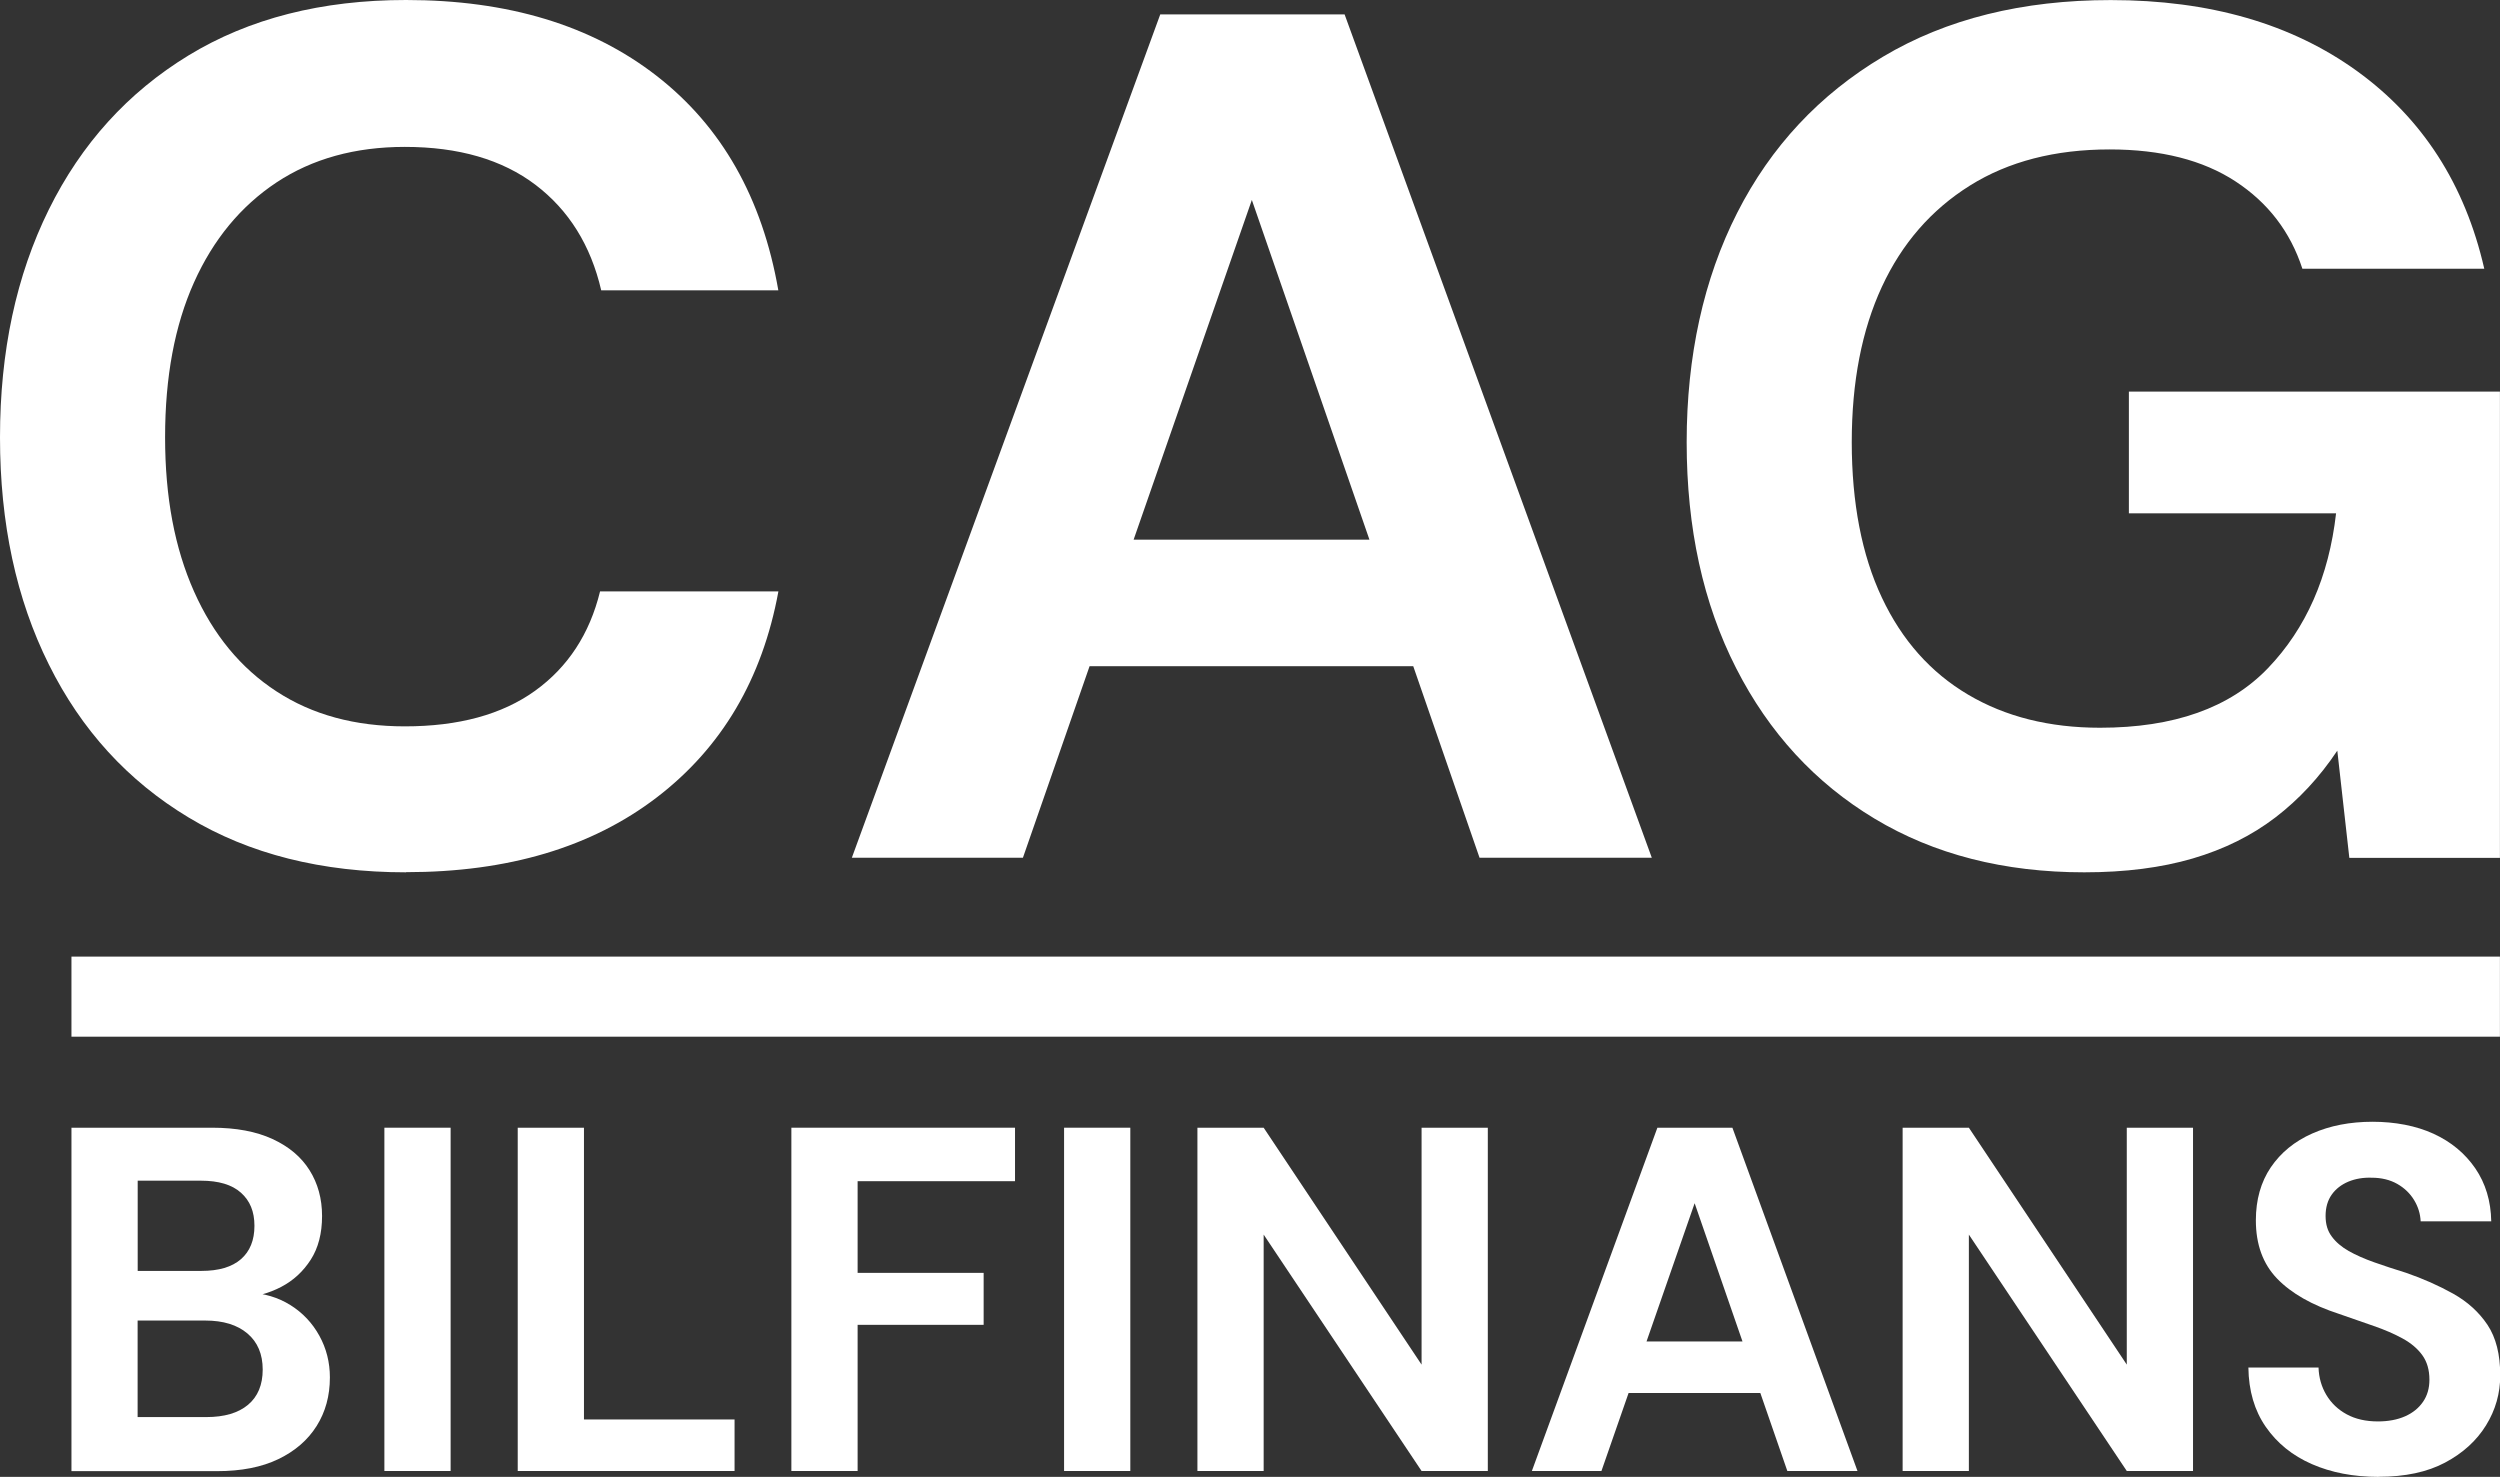
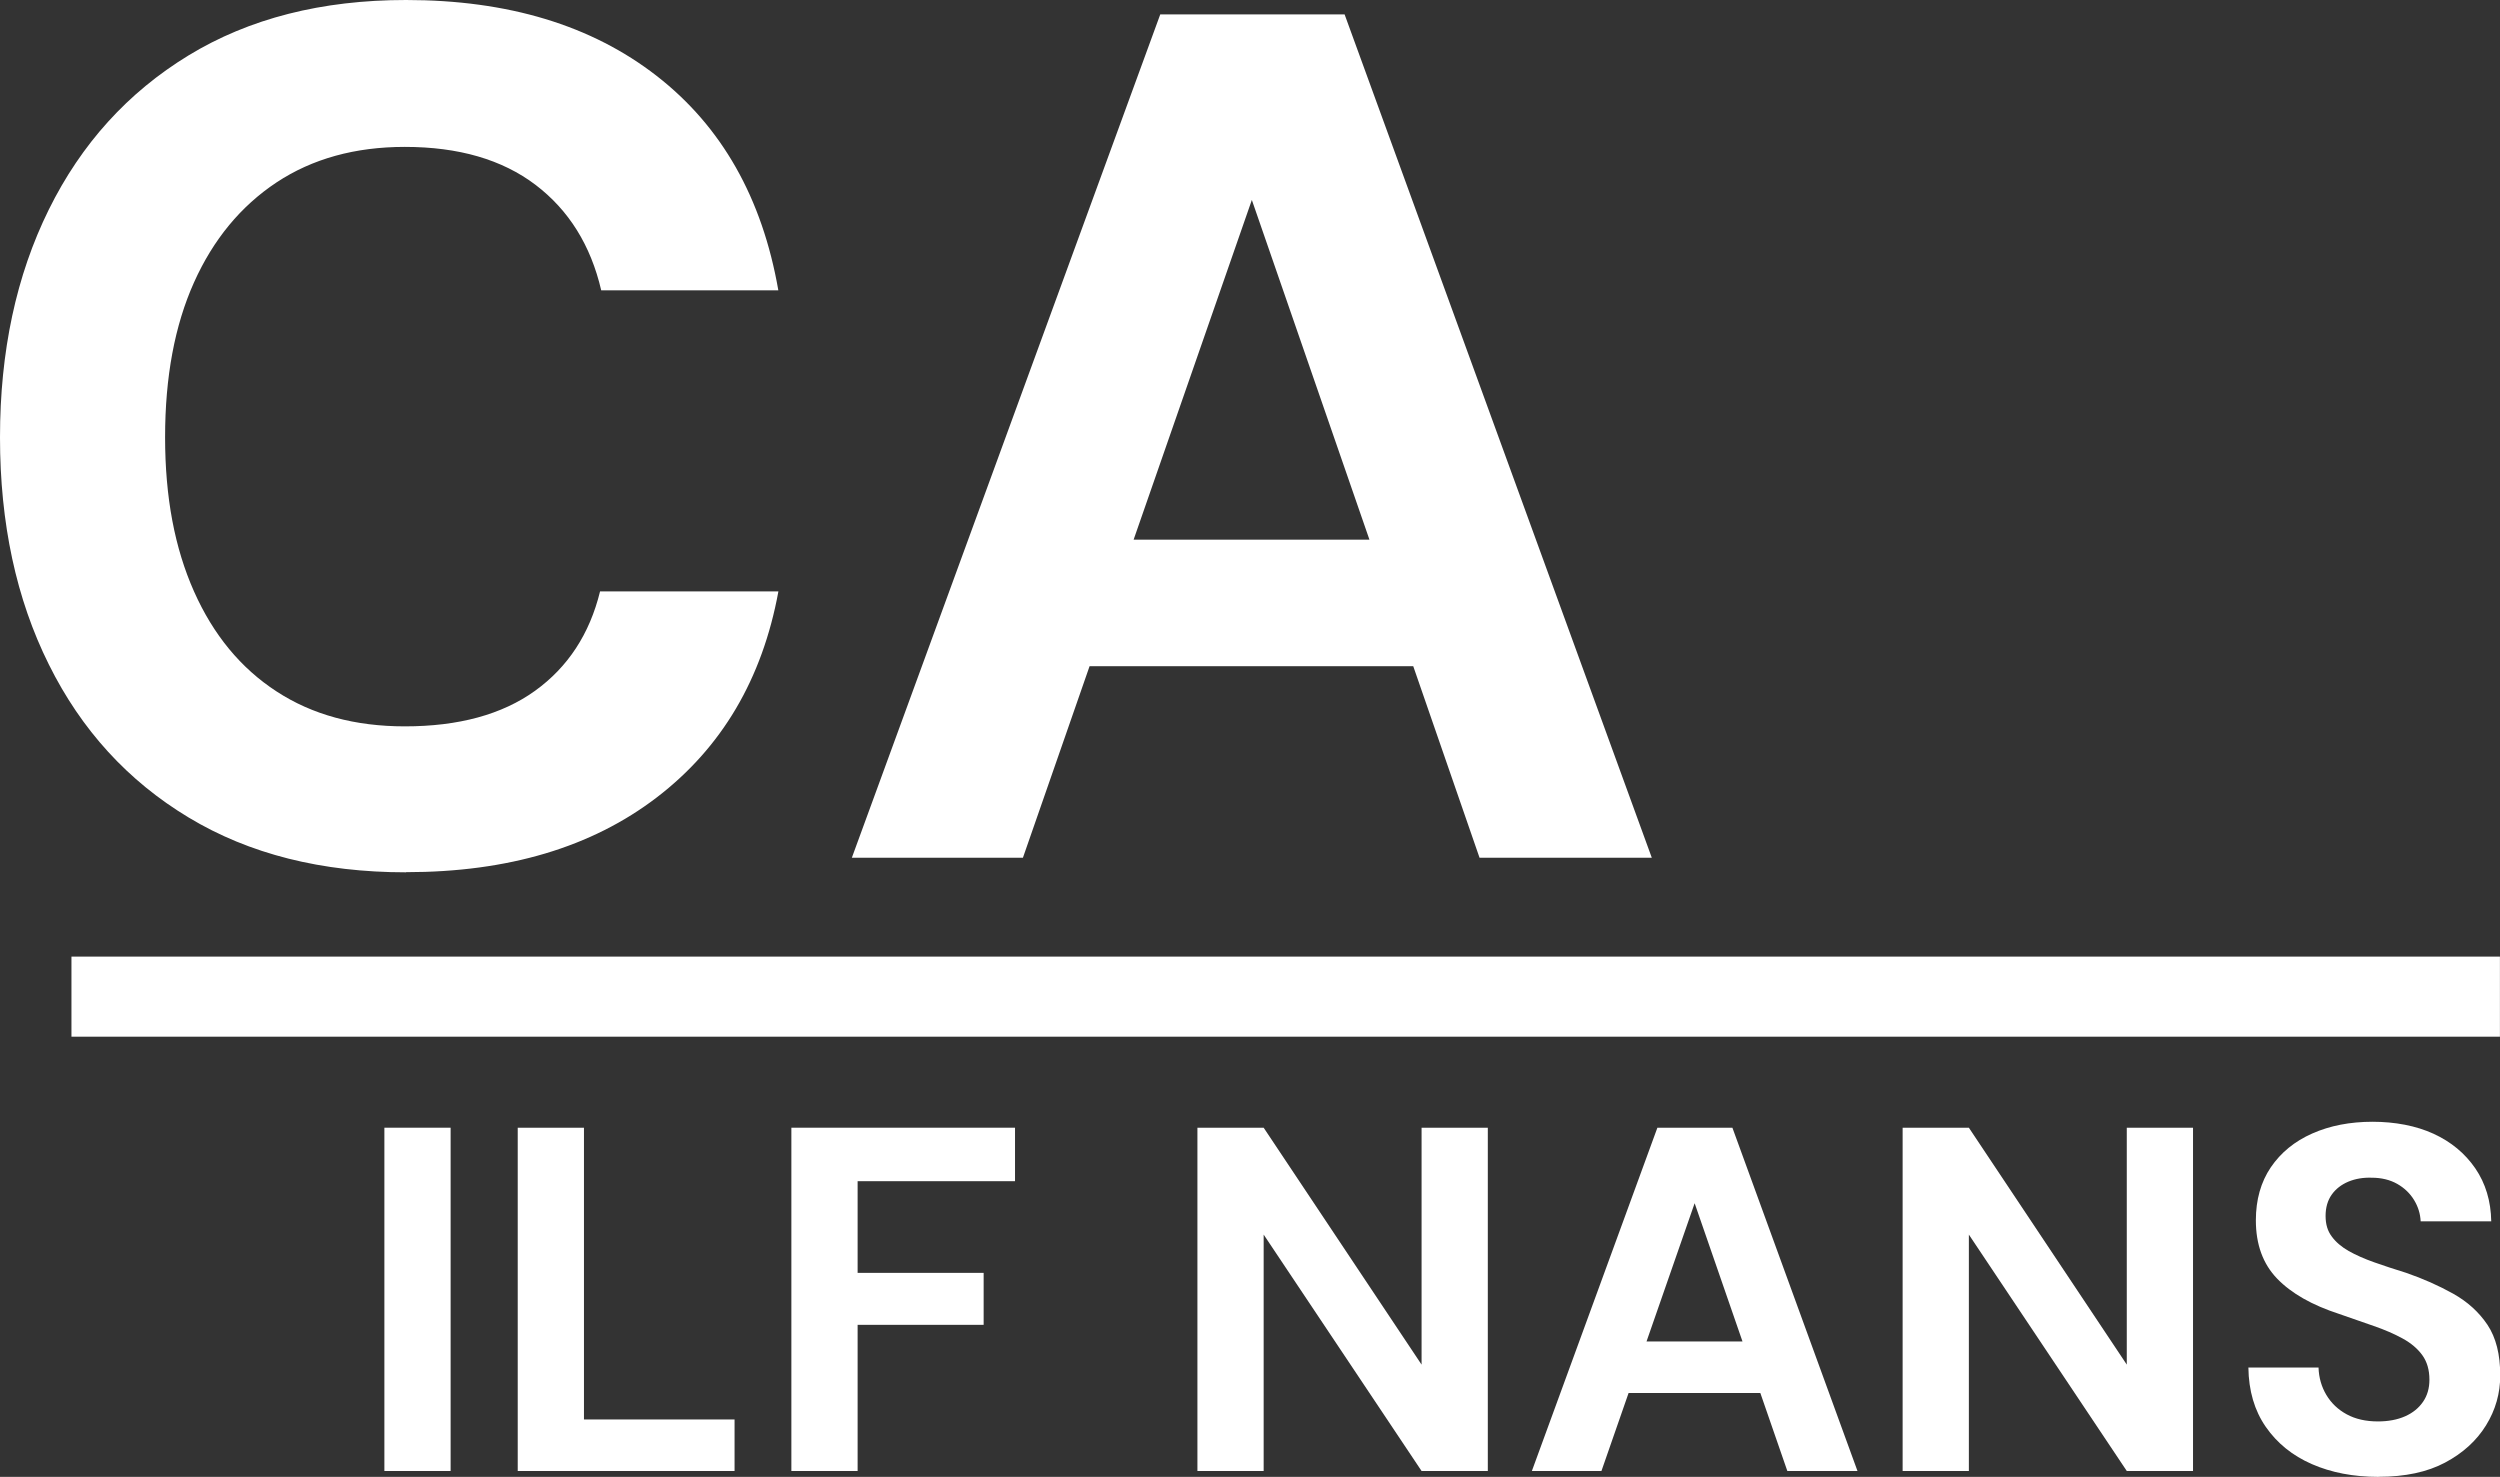
<svg xmlns="http://www.w3.org/2000/svg" id="Lag_2" viewBox="0 0 344.97 203.79">
  <rect x="0" y="0" width="344.97" height="203.79" fill="#333333" stroke="none" />
  <defs>
    <style>      .cls-1 {        fill: #fff;      }    </style>
  </defs>
  <g id="Layer_1">
    <g>
      <g>
        <path class="cls-1" d="M56.03,120.37c-11.64,0-21.64-2.52-30.01-7.57-8.37-5.04-14.8-12.08-19.28-21.11C2.24,82.66,0,72.21,0,60.35s2.24-22.33,6.73-31.42c4.49-9.09,10.92-16.18,19.28-21.28C34.38,2.55,44.39,0,56.03,0c14.07,0,25.6,3.49,34.58,10.47,8.98,6.98,14.57,16.85,16.79,29.59h-24.44c-1.44-6.2-4.46-11.05-9.06-14.55-4.6-3.49-10.61-5.24-18.04-5.24-6.87,0-12.77,1.64-17.7,4.9-4.93,3.27-8.73,7.87-11.39,13.8-2.66,5.93-3.99,13.05-3.99,21.36s1.33,15.29,3.99,21.28c2.66,5.98,6.45,10.59,11.39,13.8,4.93,3.22,10.83,4.82,17.7,4.82,7.42,0,13.41-1.63,17.96-4.9,4.54-3.27,7.54-7.84,8.98-13.72h24.61c-2.22,12.08-7.81,21.56-16.79,28.43-8.98,6.87-20.51,10.31-34.58,10.31Z" />
        <path class="cls-1" d="M117.54,118.37L160.1,1.99h25.44l42.39,116.37h-23.77l-31.42-90.77-31.59,90.77h-23.61ZM136.32,91.93l5.98-17.46h59.19l5.82,17.46h-70.99Z" />
-         <path class="cls-1" d="M287.61,120.37c-11.08,0-20.73-2.47-28.93-7.4-8.2-4.93-14.58-11.86-19.12-20.78-4.55-8.92-6.82-19.31-6.82-31.17s2.33-22.53,6.98-31.67c4.65-9.14,11.36-16.32,20.12-21.53,8.75-5.21,19.23-7.81,31.42-7.81,13.63,0,24.96,3.27,34,9.81,9.03,6.54,14.88,15.63,17.54,27.26h-25.1c-1.66-5.1-4.74-9.11-9.23-12.05-4.49-2.94-10.28-4.41-17.37-4.41-7.54,0-13.96,1.66-19.28,4.99-5.32,3.33-9.37,7.98-12.14,13.96-2.77,5.98-4.16,13.13-4.16,21.45s1.38,15.57,4.16,21.45c2.77,5.88,6.73,10.33,11.89,13.38,5.15,3.05,11.22,4.57,18.2,4.57,10.2,0,17.93-2.74,23.19-8.23,5.26-5.49,8.39-12.61,9.39-21.36h-28.59v-16.79h51.2v64.34h-20.78l-1.66-14.8c-2.44,3.66-5.29,6.73-8.56,9.23-3.27,2.5-7.07,4.38-11.39,5.65-4.32,1.27-9.31,1.91-14.96,1.91Z" />
      </g>
      <rect class="cls-1" x="9.86" y="132" width="335.1" height="11.05" />
      <g>
-         <path class="cls-1" d="M9.86,202.98v-47.37h19.42c3.29,0,6.07.52,8.32,1.56,2.26,1.04,3.96,2.47,5.11,4.3,1.15,1.83,1.73,3.94,1.73,6.33s-.52,4.4-1.56,6.02c-1.04,1.62-2.4,2.88-4.09,3.76-1.69.88-3.55,1.39-5.58,1.52l1.08-.74c2.17.09,4.09.67,5.79,1.73,1.69,1.06,3.02,2.47,3.99,4.23.97,1.76,1.45,3.68,1.45,5.75,0,2.53-.61,4.76-1.83,6.7-1.22,1.94-2.98,3.46-5.28,4.57-2.3,1.11-5.12,1.66-8.46,1.66H9.86ZM19,175.37h8.8c2.39,0,4.21-.54,5.45-1.62,1.24-1.08,1.86-2.62,1.86-4.6s-.62-3.46-1.86-4.57c-1.24-1.11-3.08-1.66-5.52-1.66h-8.73v12.45ZM19,195.54h9.47c2.48,0,4.4-.56,5.75-1.69,1.35-1.13,2.03-2.75,2.03-4.87s-.7-3.78-2.1-4.97c-1.4-1.19-3.34-1.79-5.82-1.79h-9.34v13.33Z" />
        <path class="cls-1" d="M53.04,202.98v-47.37h9.14v47.37h-9.14Z" />
        <path class="cls-1" d="M71.44,202.98v-47.37h9.14v40.26h20.78v7.11h-29.91Z" />
        <path class="cls-1" d="M109.2,202.98v-47.37h30.86v7.38h-21.72v12.65h17.39v7.17h-17.39v20.17h-9.14Z" />
-         <path class="cls-1" d="M146.83,202.98v-47.37h9.14v47.37h-9.14Z" />
        <path class="cls-1" d="M165.23,202.98v-47.37h9.14l21.79,32.69v-32.69h9.14v47.37h-9.14l-21.79-32.62v32.62h-9.14Z" />
        <path class="cls-1" d="M211.38,202.98l17.32-47.37h10.35l17.26,47.37h-9.68l-12.79-36.95-12.86,36.95h-9.61ZM219.03,192.22l2.44-7.11h24.09l2.37,7.11h-28.9Z" />
        <path class="cls-1" d="M262.54,202.98v-47.37h9.14l21.79,32.69v-32.69h9.14v47.37h-9.14l-21.79-32.62v32.62h-9.14Z" />
        <path class="cls-1" d="M328.18,203.79c-3.43,0-6.49-.59-9.17-1.76-2.68-1.17-4.8-2.89-6.36-5.14-1.56-2.25-2.36-4.98-2.4-8.19h9.68c.04,1.4.41,2.66,1.08,3.79.68,1.13,1.61,2.02,2.81,2.67,1.19.65,2.63.98,4.3.98,1.44,0,2.7-.24,3.76-.71,1.06-.47,1.88-1.14,2.47-2,.59-.86.88-1.87.88-3.05,0-1.35-.33-2.48-.98-3.38-.65-.9-1.56-1.67-2.71-2.3-1.15-.63-2.48-1.21-3.99-1.73-1.51-.52-3.1-1.07-4.77-1.66-3.75-1.22-6.6-2.84-8.56-4.87-1.96-2.03-2.94-4.71-2.94-8.05,0-2.84.69-5.28,2.06-7.31,1.38-2.03,3.28-3.59,5.72-4.67,2.44-1.08,5.21-1.62,8.32-1.62s6.01.55,8.43,1.66c2.41,1.11,4.33,2.7,5.75,4.77,1.42,2.08,2.15,4.51,2.2,7.31h-9.74c-.05-1.04-.35-2.02-.91-2.94-.56-.92-1.34-1.67-2.33-2.23-.99-.56-2.17-.85-3.52-.85-1.17-.04-2.24.14-3.21.54-.97.41-1.74,1-2.3,1.79-.56.79-.85,1.77-.85,2.94s.28,2.08.85,2.84c.56.77,1.34,1.43,2.33,2,.99.56,2.17,1.08,3.52,1.56s2.82.96,4.4,1.45c2.35.81,4.51,1.77,6.5,2.88,1.98,1.11,3.56,2.54,4.74,4.3,1.17,1.76,1.76,4.08,1.76,6.97,0,2.48-.65,4.78-1.96,6.9-1.31,2.12-3.19,3.83-5.65,5.14-2.46,1.31-5.52,1.96-9.17,1.96Z" />
      </g>
    </g>
  </g>
</svg>